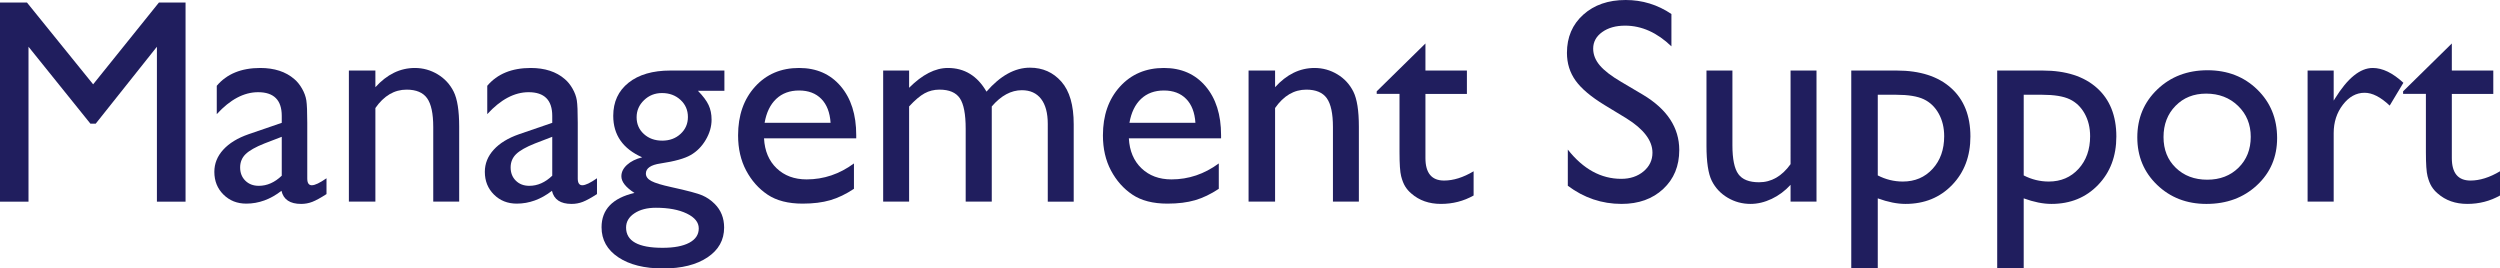
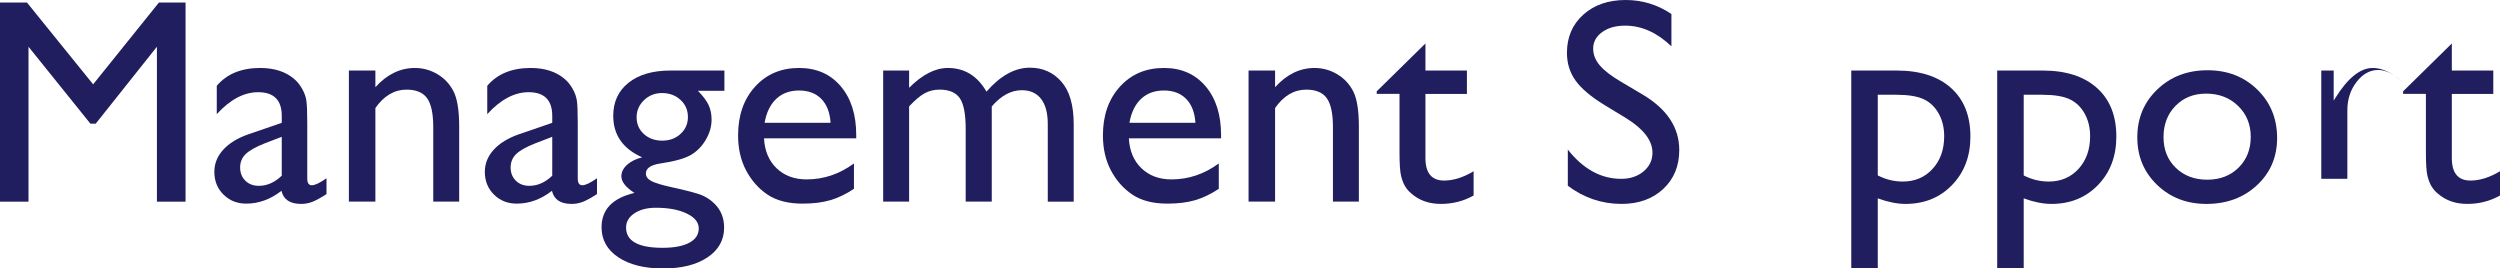
<svg xmlns="http://www.w3.org/2000/svg" version="1.1" id="レイヤー_1" x="0px" y="0px" width="428.272px" height="45.991px" viewBox="0 0 428.272 45.991" enable-background="new 0 0 428.272 45.991" xml:space="preserve">
  <polygon fill="#201E5E" points="27.222,0.439 31.787,0.439 31.787,34.542 26.88,34.542 26.88,8.007 16.394,21.188 15.491,21.188  4.883,8.007 4.883,34.542 0,34.542 0,0.439 4.622,0.439 15.955,14.446 " />
  <path fill="#201E5E" d="M52.637,21.042v9.545c0,0.766,0.26,1.148,0.781,1.148c0.537,0,1.375-0.4,2.515-1.197v2.709  c-1.01,0.652-1.819,1.095-2.43,1.331c-0.61,0.236-1.249,0.354-1.916,0.354c-1.904,0-3.027-0.747-3.369-2.245  c-1.888,1.465-3.898,2.196-6.03,2.196c-1.563,0-2.865-0.516-3.906-1.55c-1.042-1.033-1.563-2.331-1.563-3.893  c0-1.416,0.508-2.682,1.526-3.796c1.017-1.114,2.461-1.998,4.334-2.649l5.688-1.953v-1.196c0-2.7-1.352-4.052-4.053-4.052  c-2.426,0-4.785,1.253-7.08,3.759v-4.856c1.725-2.034,4.207-3.052,7.446-3.052c2.425,0,4.371,0.635,5.835,1.903  c0.489,0.407,0.928,0.948,1.319,1.623c0.39,0.676,0.638,1.353,0.744,2.027C52.583,17.873,52.637,19.155,52.637,21.042   M48.267,30.099v-6.663l-2.979,1.146c-1.513,0.603-2.583,1.208-3.21,1.819c-0.627,0.609-0.94,1.371-0.94,2.282  c0,0.928,0.297,1.685,0.891,2.27c0.593,0.586,1.363,0.879,2.307,0.879C45.752,31.832,47.062,31.254,48.267,30.099" />
  <path fill="#201E5E" d="M64.307,12.083v2.856c1.985-2.197,4.239-3.295,6.763-3.295c1.399,0,2.701,0.362,3.906,1.086  c1.204,0.724,2.119,1.717,2.746,2.978c0.627,1.263,0.94,3.26,0.94,5.993v12.84h-4.443v-12.79c0-2.296-0.35-3.935-1.05-4.92  c-0.7-0.983-1.872-1.477-3.515-1.477c-2.1,0-3.882,1.05-5.347,3.149v16.037h-4.541V12.083H64.307z" />
  <path fill="#201E5E" d="M98.975,21.042v9.545c0,0.766,0.26,1.148,0.781,1.148c0.537,0,1.375-0.4,2.515-1.197v2.709  c-1.01,0.652-1.819,1.095-2.43,1.331c-0.61,0.236-1.249,0.354-1.916,0.354c-1.904,0-3.027-0.747-3.369-2.245  c-1.888,1.465-3.898,2.196-6.03,2.196c-1.563,0-2.865-0.516-3.906-1.55c-1.042-1.033-1.563-2.331-1.563-3.893  c0-1.416,0.508-2.682,1.526-3.796c1.017-1.114,2.461-1.998,4.334-2.649l5.688-1.953v-1.196c0-2.7-1.352-4.052-4.053-4.052  c-2.426,0-4.785,1.253-7.08,3.759v-4.856c1.725-2.034,4.207-3.052,7.446-3.052c2.425,0,4.371,0.635,5.835,1.903  c0.489,0.407,0.928,0.948,1.319,1.623c0.39,0.676,0.638,1.353,0.744,2.027C98.921,17.873,98.975,19.155,98.975,21.042   M94.605,30.099v-6.663l-2.979,1.146c-1.513,0.603-2.583,1.208-3.21,1.819c-0.627,0.609-0.94,1.371-0.94,2.282  c0,0.928,0.297,1.685,0.891,2.27c0.593,0.586,1.363,0.879,2.307,0.879C92.09,31.832,93.4,31.254,94.605,30.099" />
  <path fill="#201E5E" d="M105.054,19.846c0-2.391,0.874-4.284,2.624-5.676c1.75-1.39,4.139-2.086,7.166-2.086h9.253v3.466h-4.541  c0.879,0.896,1.49,1.709,1.831,2.441c0.342,0.731,0.513,1.57,0.513,2.514c0,1.172-0.334,2.324-1.001,3.455  c-0.668,1.131-1.526,1.998-2.576,2.599c-1.05,0.604-2.771,1.083-5.163,1.441c-1.677,0.244-2.515,0.822-2.515,1.733  c0,0.521,0.313,0.947,0.94,1.28c0.627,0.334,1.761,0.681,3.406,1.038c2.75,0.603,4.52,1.074,5.309,1.415  c0.79,0.342,1.502,0.83,2.137,1.465c1.074,1.074,1.612,2.425,1.612,4.054c0,2.132-0.949,3.832-2.845,5.102  c-1.897,1.269-4.431,1.904-7.605,1.904c-3.207,0-5.766-0.64-7.678-1.917c-1.913-1.278-2.869-2.99-2.869-5.139  c0-3.044,1.88-5.005,5.64-5.884c-1.498-0.96-2.246-1.912-2.246-2.854c0-0.717,0.321-1.367,0.964-1.953  c0.642-0.586,1.51-1.018,2.6-1.294C106.706,25.485,105.054,23.118,105.054,19.846 M112.354,35.591c-1.498,0-2.722,0.318-3.675,0.953  c-0.952,0.634-1.427,1.448-1.427,2.441c0,2.31,2.083,3.466,6.25,3.466c1.968,0,3.495-0.289,4.577-0.866  c1.082-0.579,1.624-1.396,1.624-2.454c0-1.042-0.684-1.892-2.051-2.551C116.285,35.921,114.518,35.591,112.354,35.591   M113.404,15.94c-1.205,0-2.23,0.406-3.076,1.222c-0.847,0.813-1.27,1.79-1.27,2.928c0,1.157,0.415,2.112,1.245,2.869  c0.83,0.756,1.88,1.135,3.15,1.135c1.253,0,2.299-0.386,3.137-1.16c0.837-0.771,1.257-1.735,1.257-2.892  c0-1.172-0.423-2.149-1.269-2.929C115.73,16.332,114.674,15.94,113.404,15.94" />
  <path fill="#201E5E" d="M146.68,23.703h-15.796c0.114,2.148,0.834,3.857,2.161,5.126c1.326,1.271,3.04,1.904,5.139,1.904  c2.93,0,5.631-0.911,8.106-2.734v4.347c-1.368,0.911-2.723,1.561-4.066,1.952c-1.343,0.391-2.917,0.586-4.723,0.586  c-2.475,0-4.477-0.514-6.006-1.538c-1.531-1.025-2.755-2.405-3.675-4.139c-0.92-1.731-1.379-3.737-1.379-6.017  c0-3.418,0.968-6.196,2.905-8.336s4.451-3.21,7.544-3.21c2.979,0,5.355,1.042,7.129,3.125c1.774,2.083,2.661,4.874,2.661,8.373  V23.703z M130.982,21.042h11.304c-0.115-1.772-0.644-3.141-1.587-4.101c-0.945-0.96-2.214-1.439-3.809-1.439  c-1.596,0-2.901,0.479-3.919,1.439C131.954,17.901,131.291,19.27,130.982,21.042" />
  <path fill="#201E5E" d="M169.898,18.234v16.308h-4.468V22.044c0-2.491-0.334-4.228-1.001-5.212  c-0.668-0.985-1.831-1.478-3.491-1.478c-0.928,0-1.778,0.212-2.552,0.636c-0.773,0.423-1.656,1.172-2.648,2.244v16.308h-4.444  V12.084h4.444v2.954c2.262-2.263,4.475-3.395,6.64-3.395c2.848,0,5.054,1.353,6.617,4.054c2.376-2.734,4.858-4.103,7.446-4.103  c2.181,0,3.975,0.798,5.383,2.394c1.408,1.595,2.112,4.026,2.112,7.299v13.255h-4.443V21.238c0-1.871-0.383-3.305-1.148-4.297  s-1.864-1.488-3.296-1.488C173.209,15.453,171.493,16.381,169.898,18.234" />
  <path fill="#201E5E" d="M209.18,23.703h-15.796c0.114,2.148,0.834,3.857,2.161,5.126c1.326,1.271,3.04,1.904,5.139,1.904  c2.93,0,5.631-0.911,8.106-2.734v4.347c-1.368,0.911-2.723,1.561-4.066,1.952c-1.343,0.391-2.917,0.586-4.723,0.586  c-2.475,0-4.477-0.514-6.006-1.538c-1.531-1.025-2.755-2.405-3.675-4.139c-0.92-1.731-1.379-3.737-1.379-6.017  c0-3.418,0.968-6.196,2.905-8.336s4.451-3.21,7.544-3.21c2.979,0,5.355,1.042,7.129,3.125c1.774,2.083,2.661,4.874,2.661,8.373  V23.703z M193.482,21.042h11.304c-0.115-1.772-0.644-3.141-1.587-4.101c-0.945-0.96-2.214-1.439-3.809-1.439  c-1.596,0-2.901,0.479-3.919,1.439C194.454,17.901,193.791,19.27,193.482,21.042" />
  <path fill="#201E5E" d="M218.433,12.083v2.856c1.985-2.197,4.239-3.295,6.763-3.295c1.399,0,2.701,0.362,3.906,1.086  c1.204,0.724,2.12,1.717,2.747,2.978c0.626,1.263,0.938,3.26,0.938,5.993v12.84h-4.442v-12.79c0-2.296-0.351-3.935-1.05-4.92  c-0.7-0.983-1.872-1.477-3.516-1.477c-2.1,0-3.882,1.05-5.347,3.149v16.037h-4.541V12.083H218.433z" />
  <path fill="#201E5E" d="M235.84,15.647l8.35-8.201v4.638h7.104v4.003h-7.104v10.992c0,2.565,1.065,3.85,3.198,3.85  c1.595,0,3.279-0.528,5.054-1.587v4.15c-1.709,0.961-3.574,1.439-5.591,1.439c-2.035,0-3.728-0.594-5.078-1.781  c-0.424-0.357-0.773-0.761-1.05-1.208c-0.278-0.447-0.509-1.033-0.696-1.759c-0.187-0.723-0.28-2.102-0.28-4.138v-9.959h-3.906  V15.647z" />
  <path fill="#201E5E" d="M278.589,20.253l-3.711-2.254c-2.328-1.422-3.983-2.818-4.968-4.194c-0.985-1.375-1.478-2.957-1.478-4.747  c0-2.687,0.931-4.866,2.796-6.543C273.092,0.839,275.513,0,278.491,0c2.849,0,5.461,0.8,7.838,2.399V7.94  c-2.459-2.364-5.103-3.546-7.935-3.546c-1.596,0-2.906,0.369-3.931,1.105c-1.025,0.738-1.538,1.683-1.538,2.833  c0,1.022,0.378,1.979,1.133,2.869c0.756,0.893,1.969,1.828,3.644,2.81l3.729,2.206c4.16,2.483,6.24,5.646,6.24,9.486  c0,2.735-0.915,4.956-2.746,6.665c-1.831,1.708-4.212,2.563-7.143,2.563c-3.368,0-6.437-1.035-9.203-3.107v-6.2  c2.637,3.342,5.688,5.012,9.155,5.012c1.529,0,2.804-0.427,3.821-1.278c1.016-0.851,1.525-1.917,1.525-3.198  C283.082,24.084,281.583,22.115,278.589,20.253" />
-   <path fill="#201E5E" d="M306.739,34.541v-2.88c-0.944,1.032-2.022,1.836-3.234,2.41c-1.213,0.574-2.422,0.861-3.626,0.861  c-1.416,0-2.722-0.354-3.918-1.063s-2.1-1.668-2.71-2.881c-0.611-1.212-0.916-3.225-0.916-6.041V12.084h4.443v12.8  c0,2.355,0.338,4.002,1.014,4.936c0.675,0.936,1.858,1.403,3.551,1.403c2.116,0,3.915-1.034,5.396-3.102V12.084h4.443v22.457  H306.739z" />
  <path fill="#201E5E" d="M317.138,45.991V12.084h7.78c3.982,0,7.083,0.993,9.301,2.978c2.221,1.985,3.33,4.761,3.33,8.324  c0,3.369-1.045,6.136-3.133,8.3s-4.749,3.246-7.983,3.246c-1.43,0-3.015-0.316-4.754-0.952v12.012H317.138z M324.823,16.233h-3.144  V30.05c1.365,0.701,2.793,1.05,4.289,1.05c2.078,0,3.779-0.724,5.104-2.173c1.323-1.448,1.984-3.311,1.984-5.589  c0-1.465-0.312-2.759-0.938-3.882c-0.625-1.123-1.479-1.941-2.558-2.453C328.481,16.49,326.902,16.233,324.823,16.233" />
  <path fill="#201E5E" d="M342.138,45.991V12.084h7.78c3.982,0,7.083,0.993,9.301,2.978c2.221,1.985,3.33,4.761,3.33,8.324  c0,3.369-1.045,6.136-3.133,8.3s-4.749,3.246-7.983,3.246c-1.43,0-3.015-0.316-4.754-0.952v12.012H342.138z M349.823,16.233h-3.144  V30.05c1.365,0.701,2.793,1.05,4.289,1.05c2.078,0,3.779-0.724,5.104-2.173c1.323-1.448,1.984-3.311,1.984-5.589  c0-1.465-0.312-2.759-0.938-3.882c-0.625-1.123-1.479-1.941-2.558-2.453C353.481,16.49,351.902,16.233,349.823,16.233" />
  <path fill="#201E5E" d="M378.174,12.034c3.418,0,6.258,1.104,8.521,3.309c2.261,2.206,3.394,4.976,3.394,8.312  c0,3.238-1.147,5.929-3.442,8.068s-5.185,3.21-8.667,3.21c-3.369,0-6.186-1.086-8.447-3.259c-2.263-2.173-3.394-4.887-3.394-8.142  c0-3.287,1.144-6.024,3.431-8.215C371.855,13.13,374.723,12.034,378.174,12.034 M377.93,16.038c-2.133,0-3.882,0.699-5.249,2.1  c-1.367,1.399-2.051,3.182-2.051,5.346c0,2.148,0.698,3.902,2.1,5.261c1.399,1.358,3.198,2.038,5.396,2.038  c2.181,0,3.968-0.687,5.359-2.062s2.087-3.138,2.087-5.286c0-2.131-0.725-3.897-2.173-5.297  C381.95,16.737,380.127,16.038,377.93,16.038" />
-   <path fill="#201E5E" d="M399.781,12.083v5.151l0.244-0.39c2.148-3.467,4.297-5.2,6.444-5.2c1.677,0,3.427,0.846,5.249,2.539  l-2.343,3.905c-1.547-1.465-2.979-2.196-4.297-2.196c-1.433,0-2.673,0.683-3.723,2.049c-1.051,1.368-1.575,2.988-1.575,4.859v11.74  h-4.468V12.083H399.781z" />
+   <path fill="#201E5E" d="M399.781,12.083v5.151l0.244-0.39c2.148-3.467,4.297-5.2,6.444-5.2c1.677,0,3.427,0.846,5.249,2.539  c-1.547-1.465-2.979-2.196-4.297-2.196c-1.433,0-2.673,0.683-3.723,2.049c-1.051,1.368-1.575,2.988-1.575,4.859v11.74  h-4.468V12.083H399.781z" />
  <path fill="#201E5E" d="M411.67,15.647l8.35-8.201v4.638h7.104v4.003h-7.104v10.992c0,2.565,1.065,3.85,3.198,3.85  c1.595,0,3.279-0.528,5.054-1.587v4.15c-1.709,0.961-3.574,1.439-5.591,1.439c-2.035,0-3.728-0.594-5.078-1.781  c-0.424-0.357-0.773-0.761-1.05-1.208c-0.278-0.447-0.509-1.033-0.696-1.759c-0.187-0.723-0.28-2.102-0.28-4.138v-9.959h-3.906  V15.647z" />
</svg>